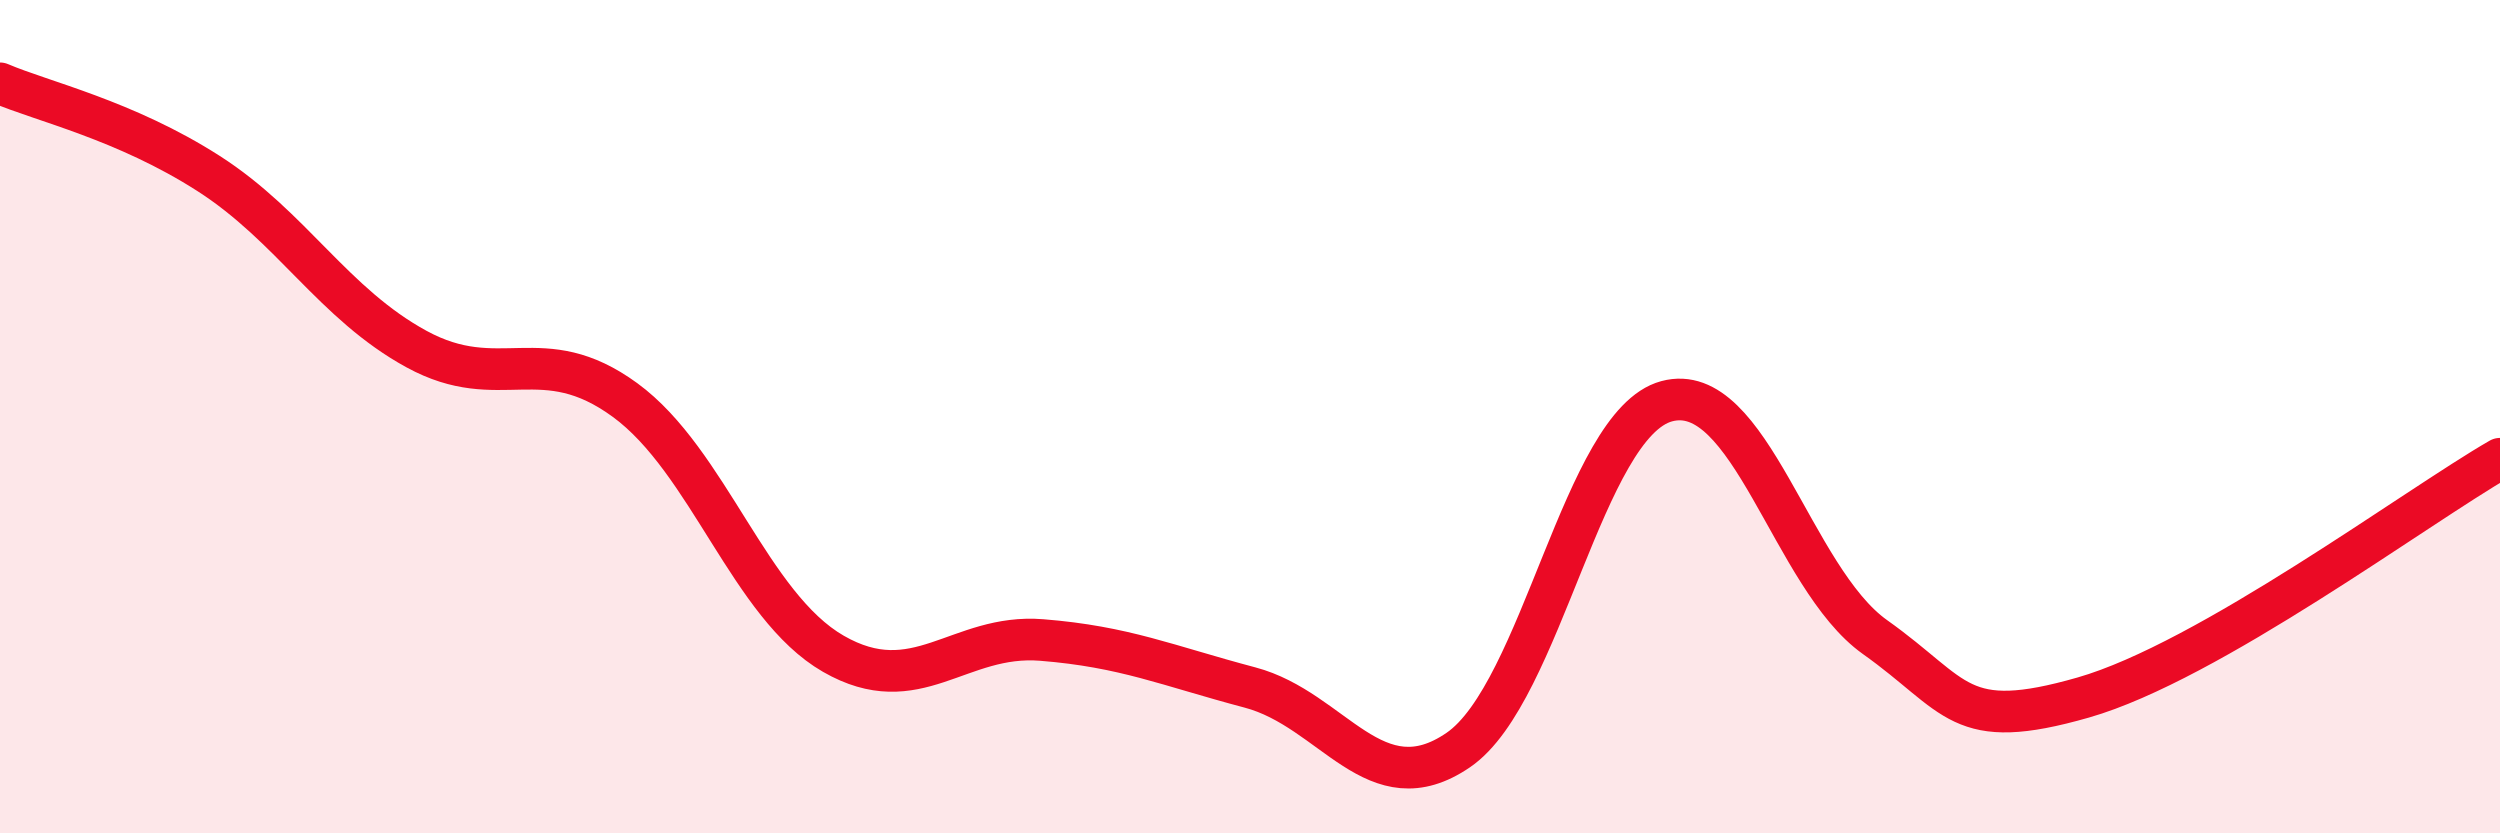
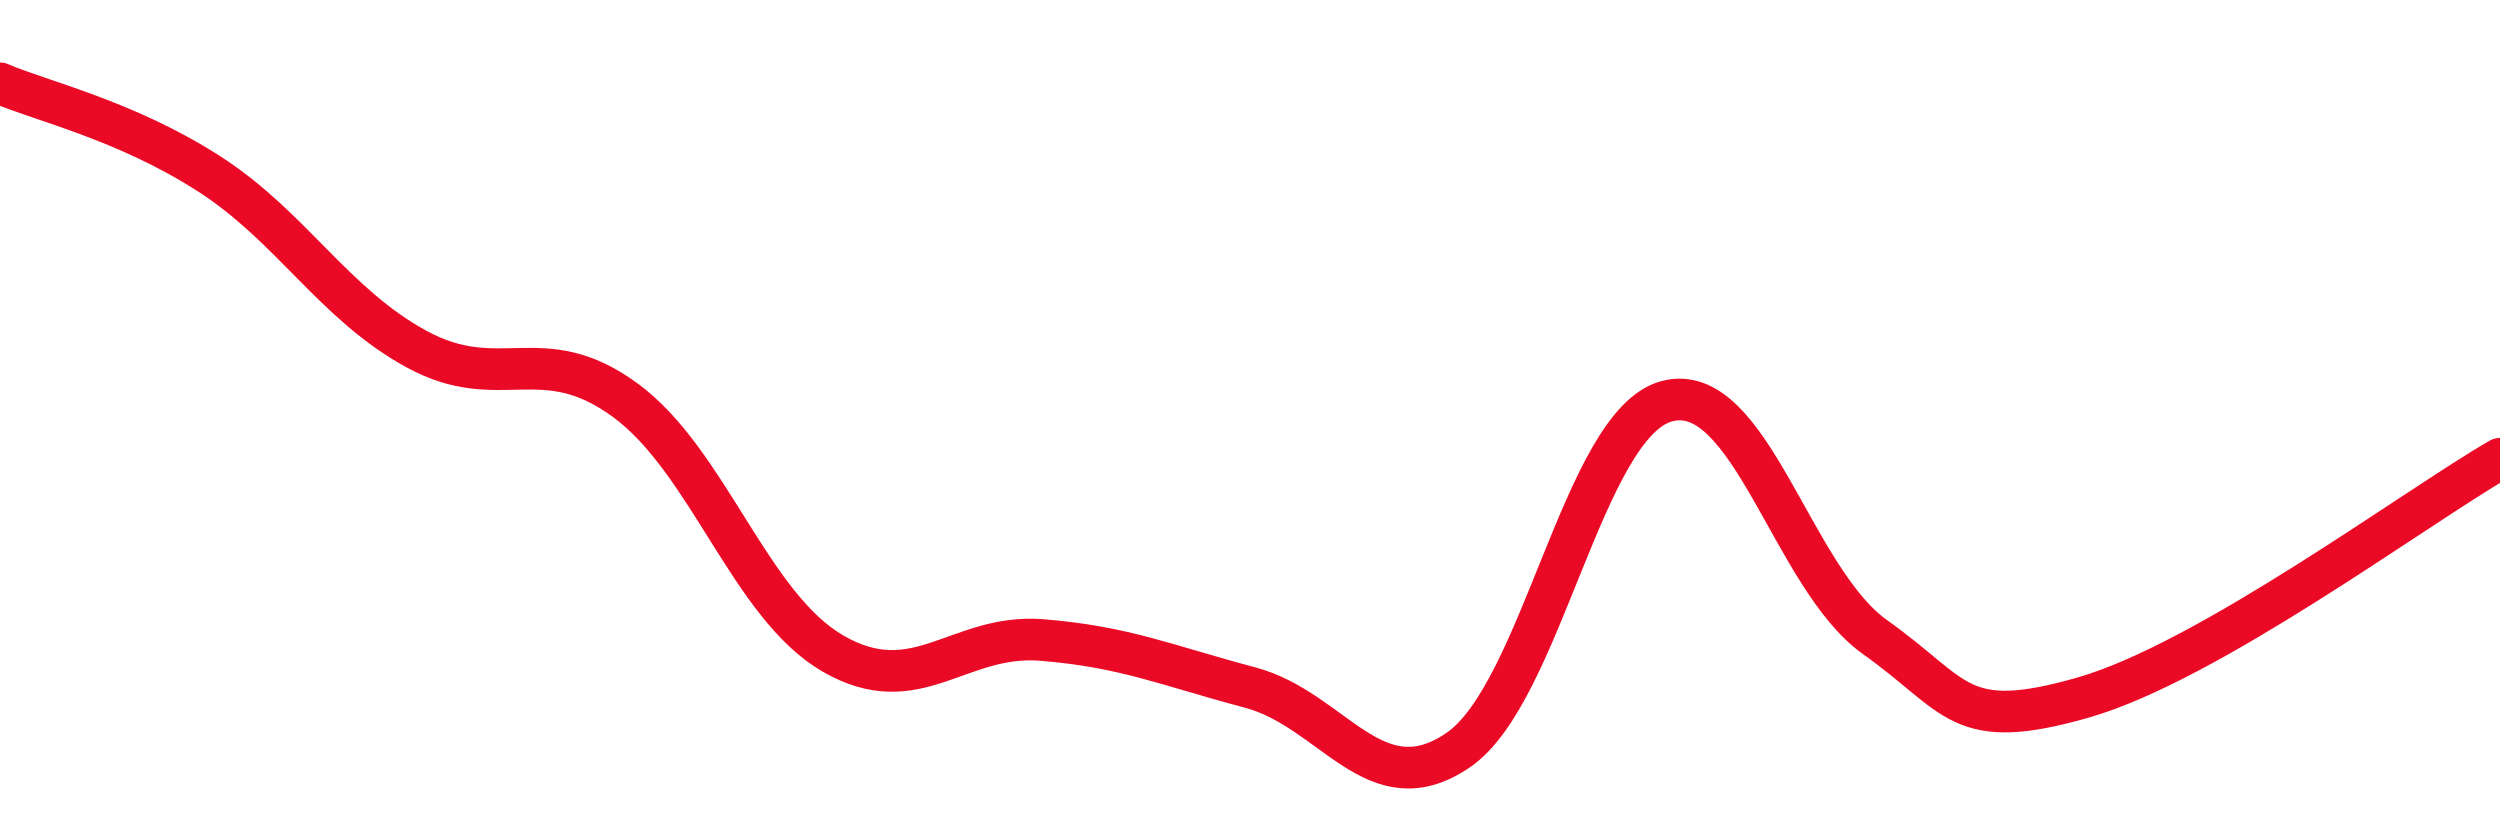
<svg xmlns="http://www.w3.org/2000/svg" width="60" height="20" viewBox="0 0 60 20">
-   <path d="M 0,2 C 1,2.43 3,2.88 5,4.16 C 7,5.44 8,7.29 10,8.38 C 12,9.47 13,8.14 15,9.6 C 17,11.06 18,14.54 20,15.69 C 22,16.84 23,15.2 25,15.36 C 27,15.52 28,15.97 30,16.5 C 32,17.03 33,19.37 35,18 C 37,16.63 38,10.17 40,9.63 C 42,9.09 43,13.87 45,15.29 C 47,16.71 47,17.6 50,16.74 C 53,15.88 58,12.16 60,11.01L60 20L0 20Z" fill="#EB0A25" opacity="0.1" stroke-linecap="round" stroke-linejoin="round" />
  <path d="M 0,2 C 1,2.43 3,2.88 5,4.16 C 7,5.44 8,7.29 10,8.38 C 12,9.47 13,8.14 15,9.6 C 17,11.06 18,14.54 20,15.69 C 22,16.84 23,15.2 25,15.36 C 27,15.52 28,15.97 30,16.5 C 32,17.03 33,19.37 35,18 C 37,16.63 38,10.17 40,9.63 C 42,9.09 43,13.87 45,15.29 C 47,16.71 47,17.6 50,16.74 C 53,15.88 58,12.16 60,11.01" stroke="#EB0A25" stroke-width="1" fill="none" stroke-linecap="round" stroke-linejoin="round" />
</svg>